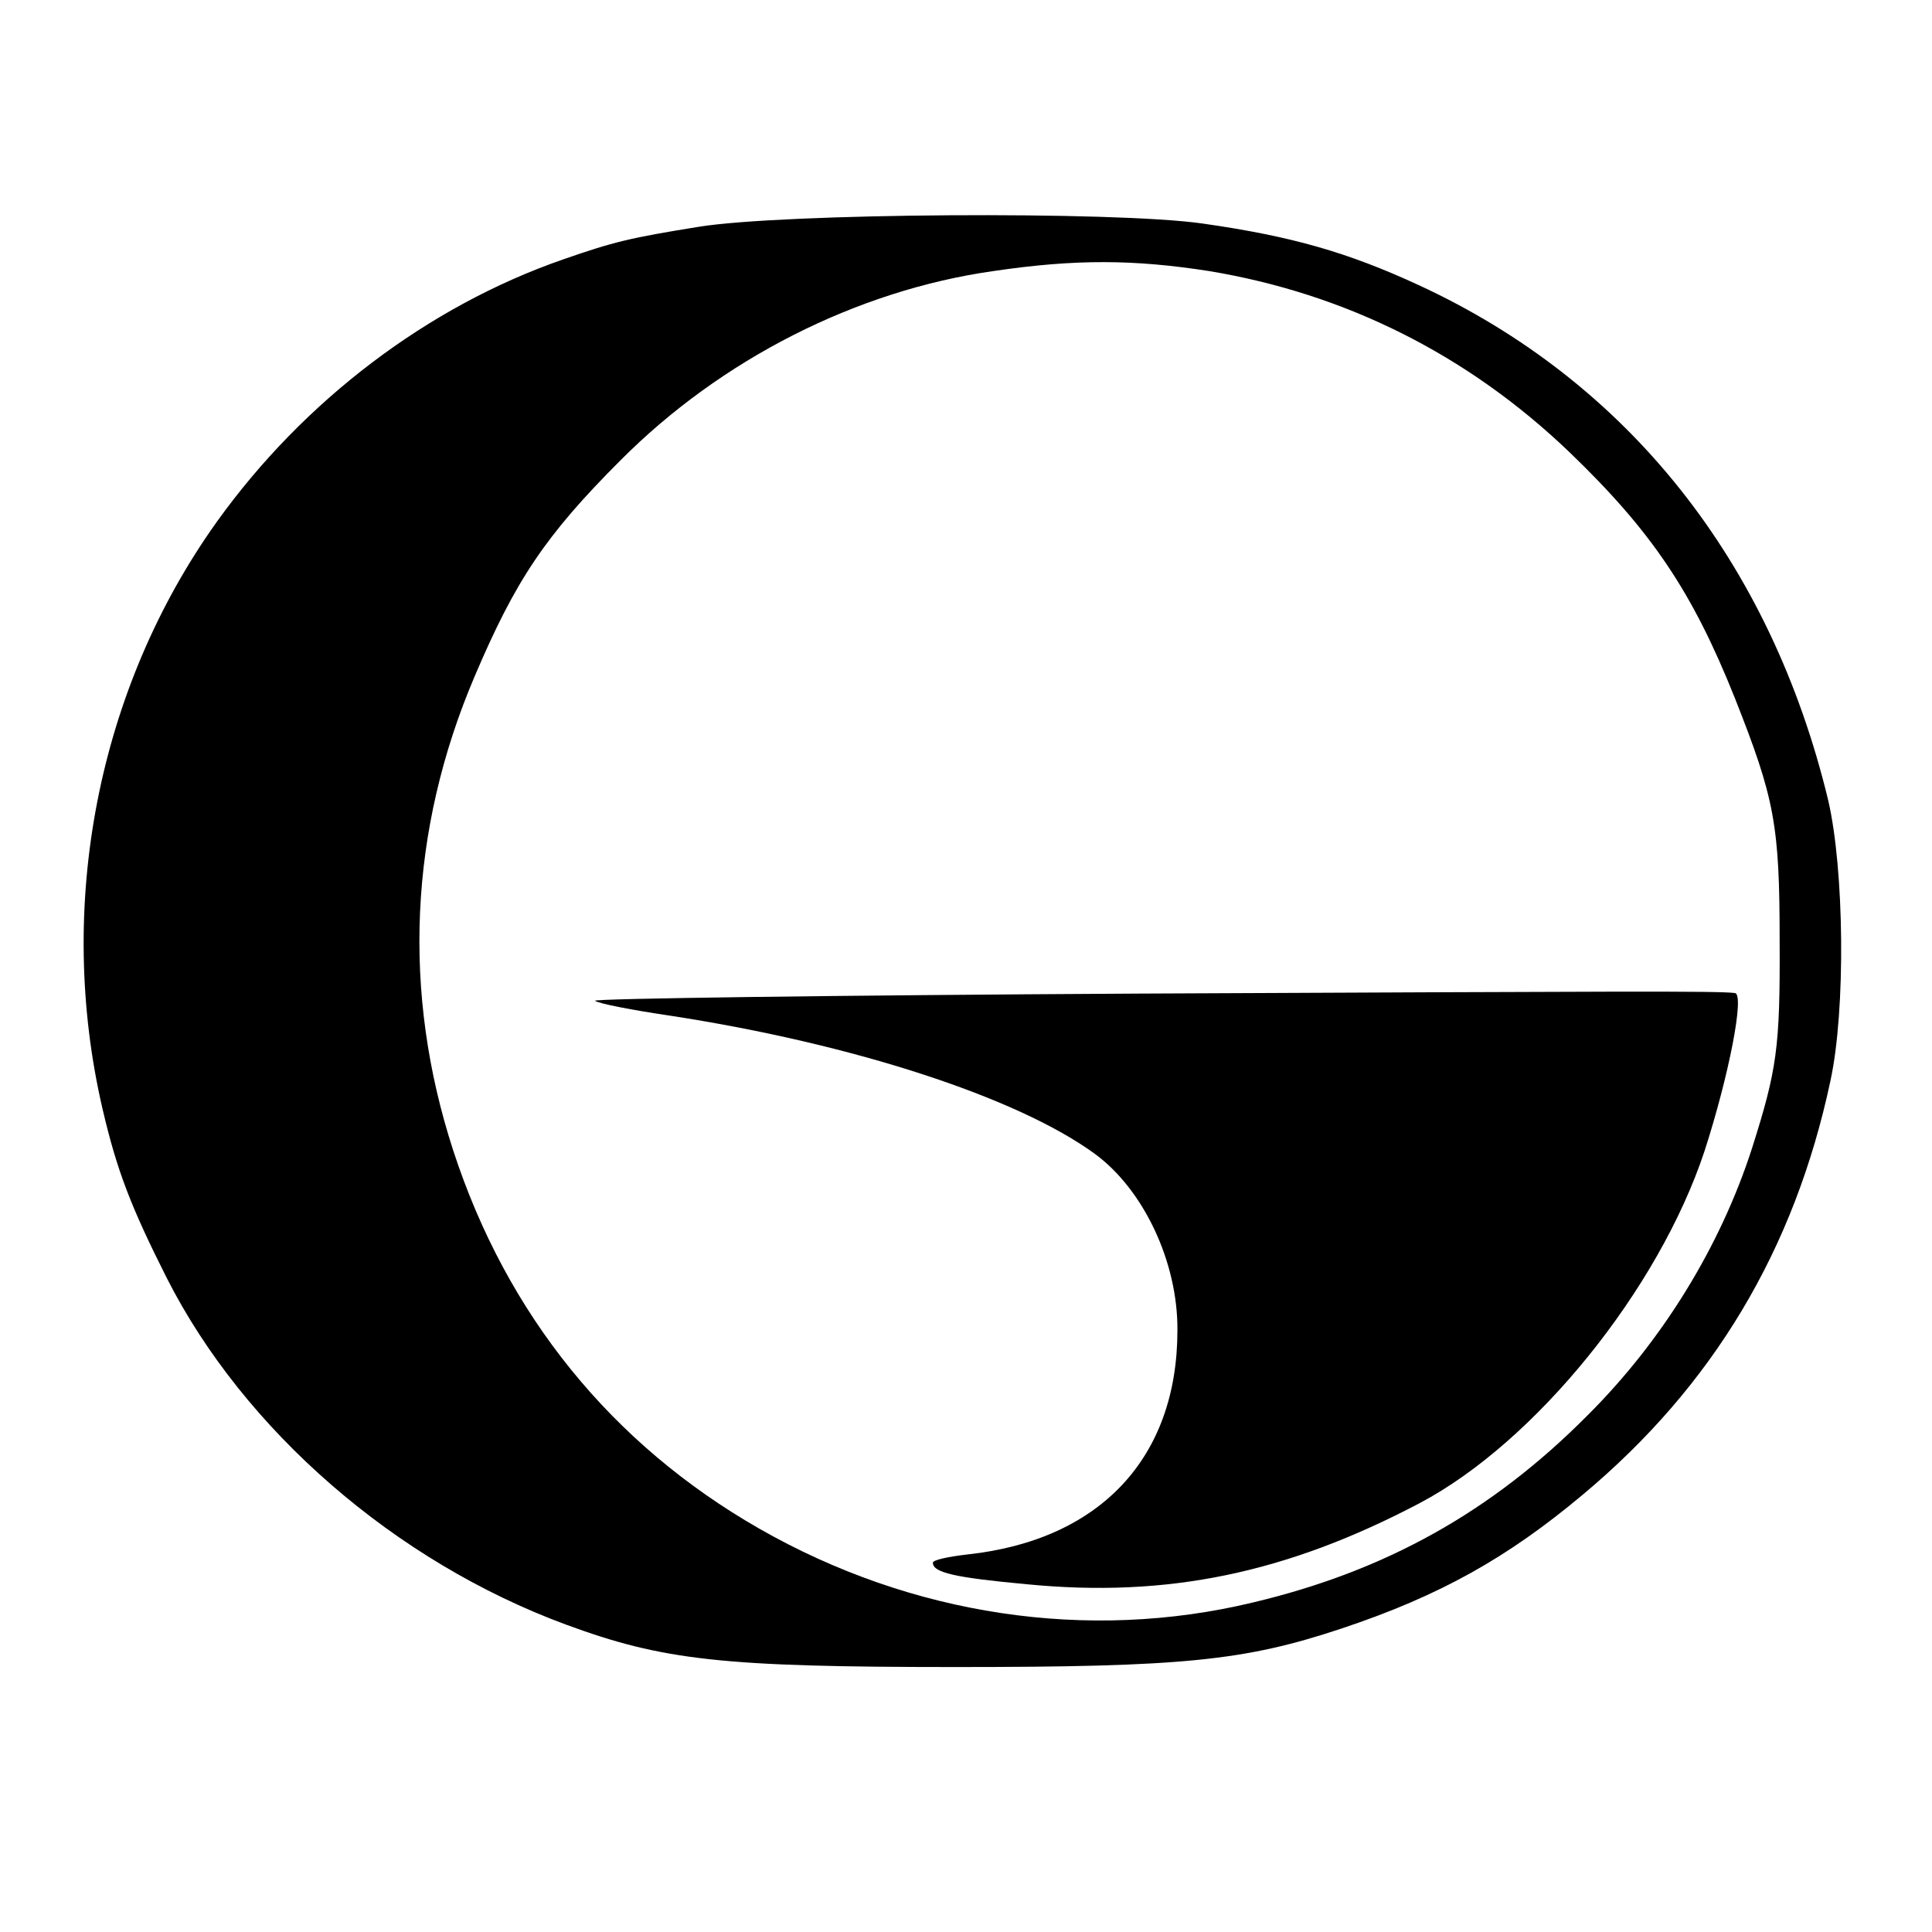
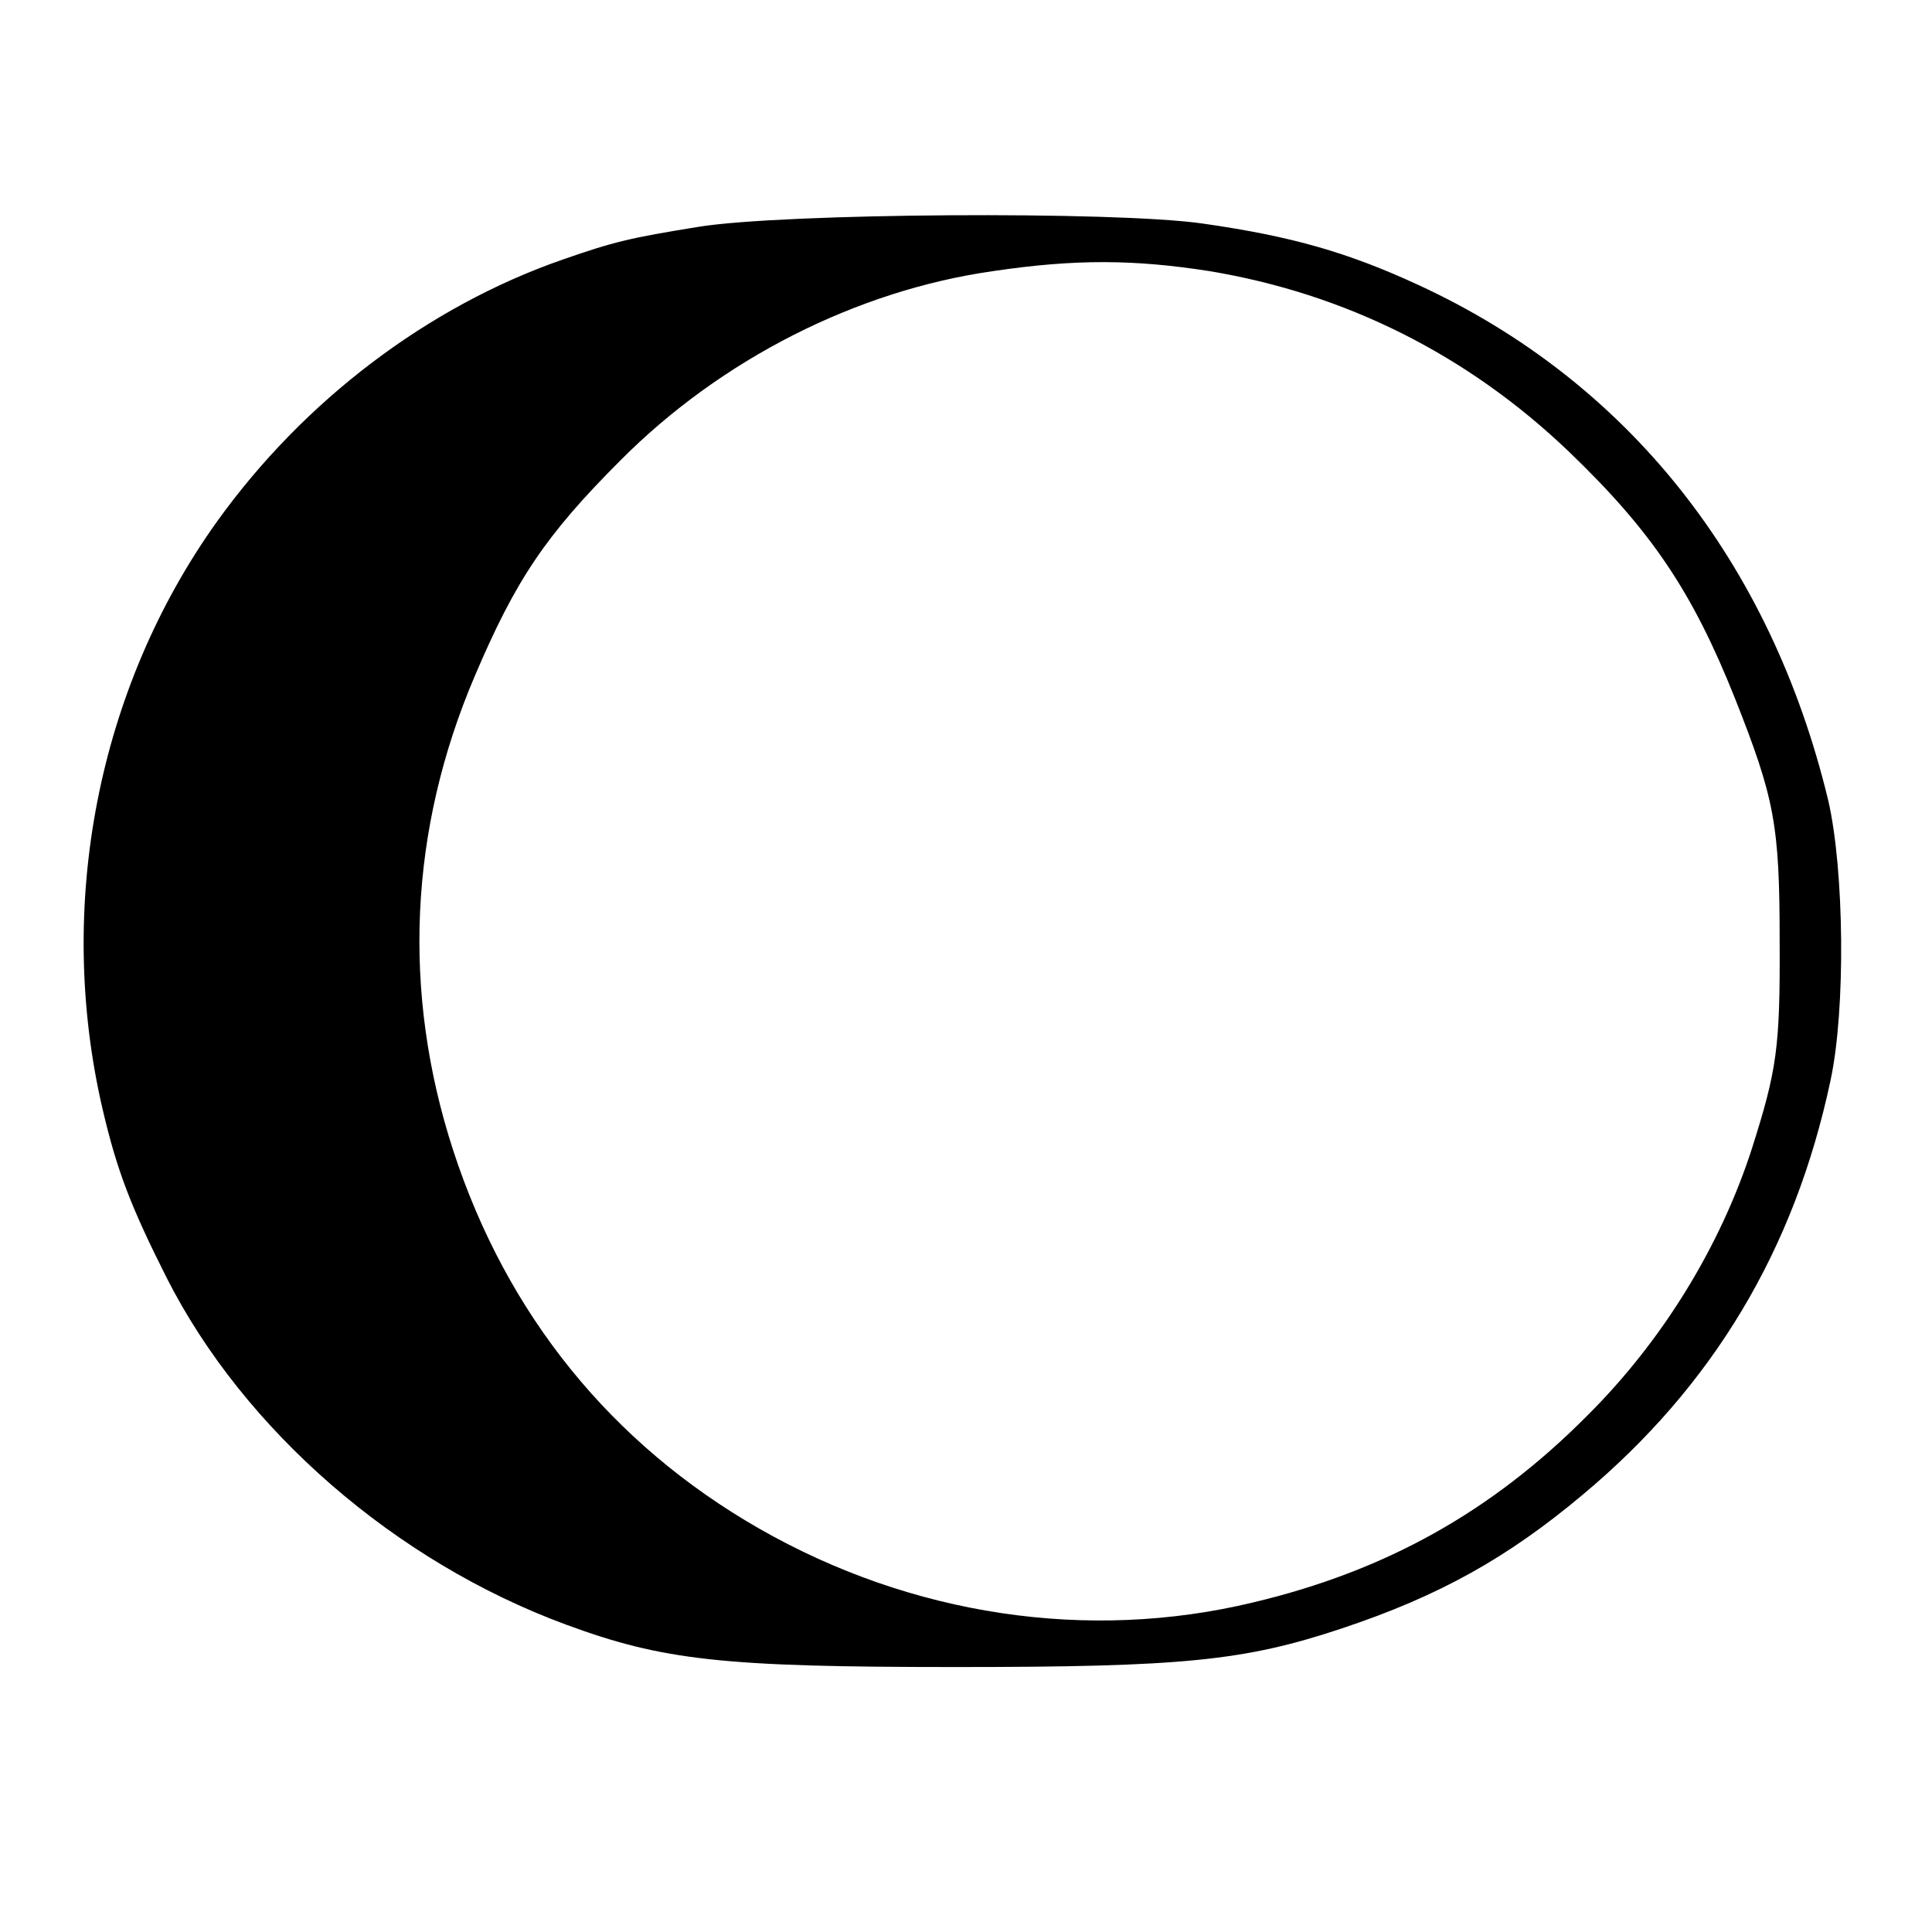
<svg xmlns="http://www.w3.org/2000/svg" version="1.0" width="350pt" height="350pt" viewBox="0 0 350 350" preserveAspectRatio="xMidYMid meet">
  <g transform="translate(0,350) scale(0.1,-0.1)" fill="#000000" stroke="none">
    <path d="M1265 3089 c-124 -20 -153 -27 -245 -59 -245 -85 -470 -256 -627 -475 -216 -302 -293 -696 -207 -1065 26 -111 51 -176 116 -305 140 -276 414 -514 723 -628 176 -65 284 -77 705 -77 413 0 524 11 701 70 177 59 300 128 436 242 236 197 384 444 449 750 28 129 25 383 -4 508 -104 432 -363 759 -743 934 -128 59 -229 88 -390 111 -159 23 -762 19 -914 -6z m925 -80 c248 -41 469 -152 652 -327 150 -144 224 -254 301 -447 72 -182 81 -229 81 -440 1 -193 -5 -233 -50 -375 -57 -177 -162 -349 -299 -485 -173 -174 -365 -281 -605 -338 -299 -72 -619 -24 -895 134 -267 153 -457 387 -554 685 -93 286 -80 580 39 859 74 174 128 255 264 391 182 183 428 308 676 343 149 22 255 21 390 0z" />
-     <path d="M2060 1700 c-547 -3 -989 -9 -982 -13 6 -5 68 -17 136 -27 332 -51 629 -148 769 -250 89 -65 151 -197 150 -320 0 -231 -140 -380 -380 -406 -35 -4 -63 -10 -63 -15 0 -18 40 -27 170 -39 255 -25 471 20 712 147 210 111 433 387 516 638 44 136 73 284 55 286 -31 4 -201 3 -1083 -1z" />
  </g>
</svg>